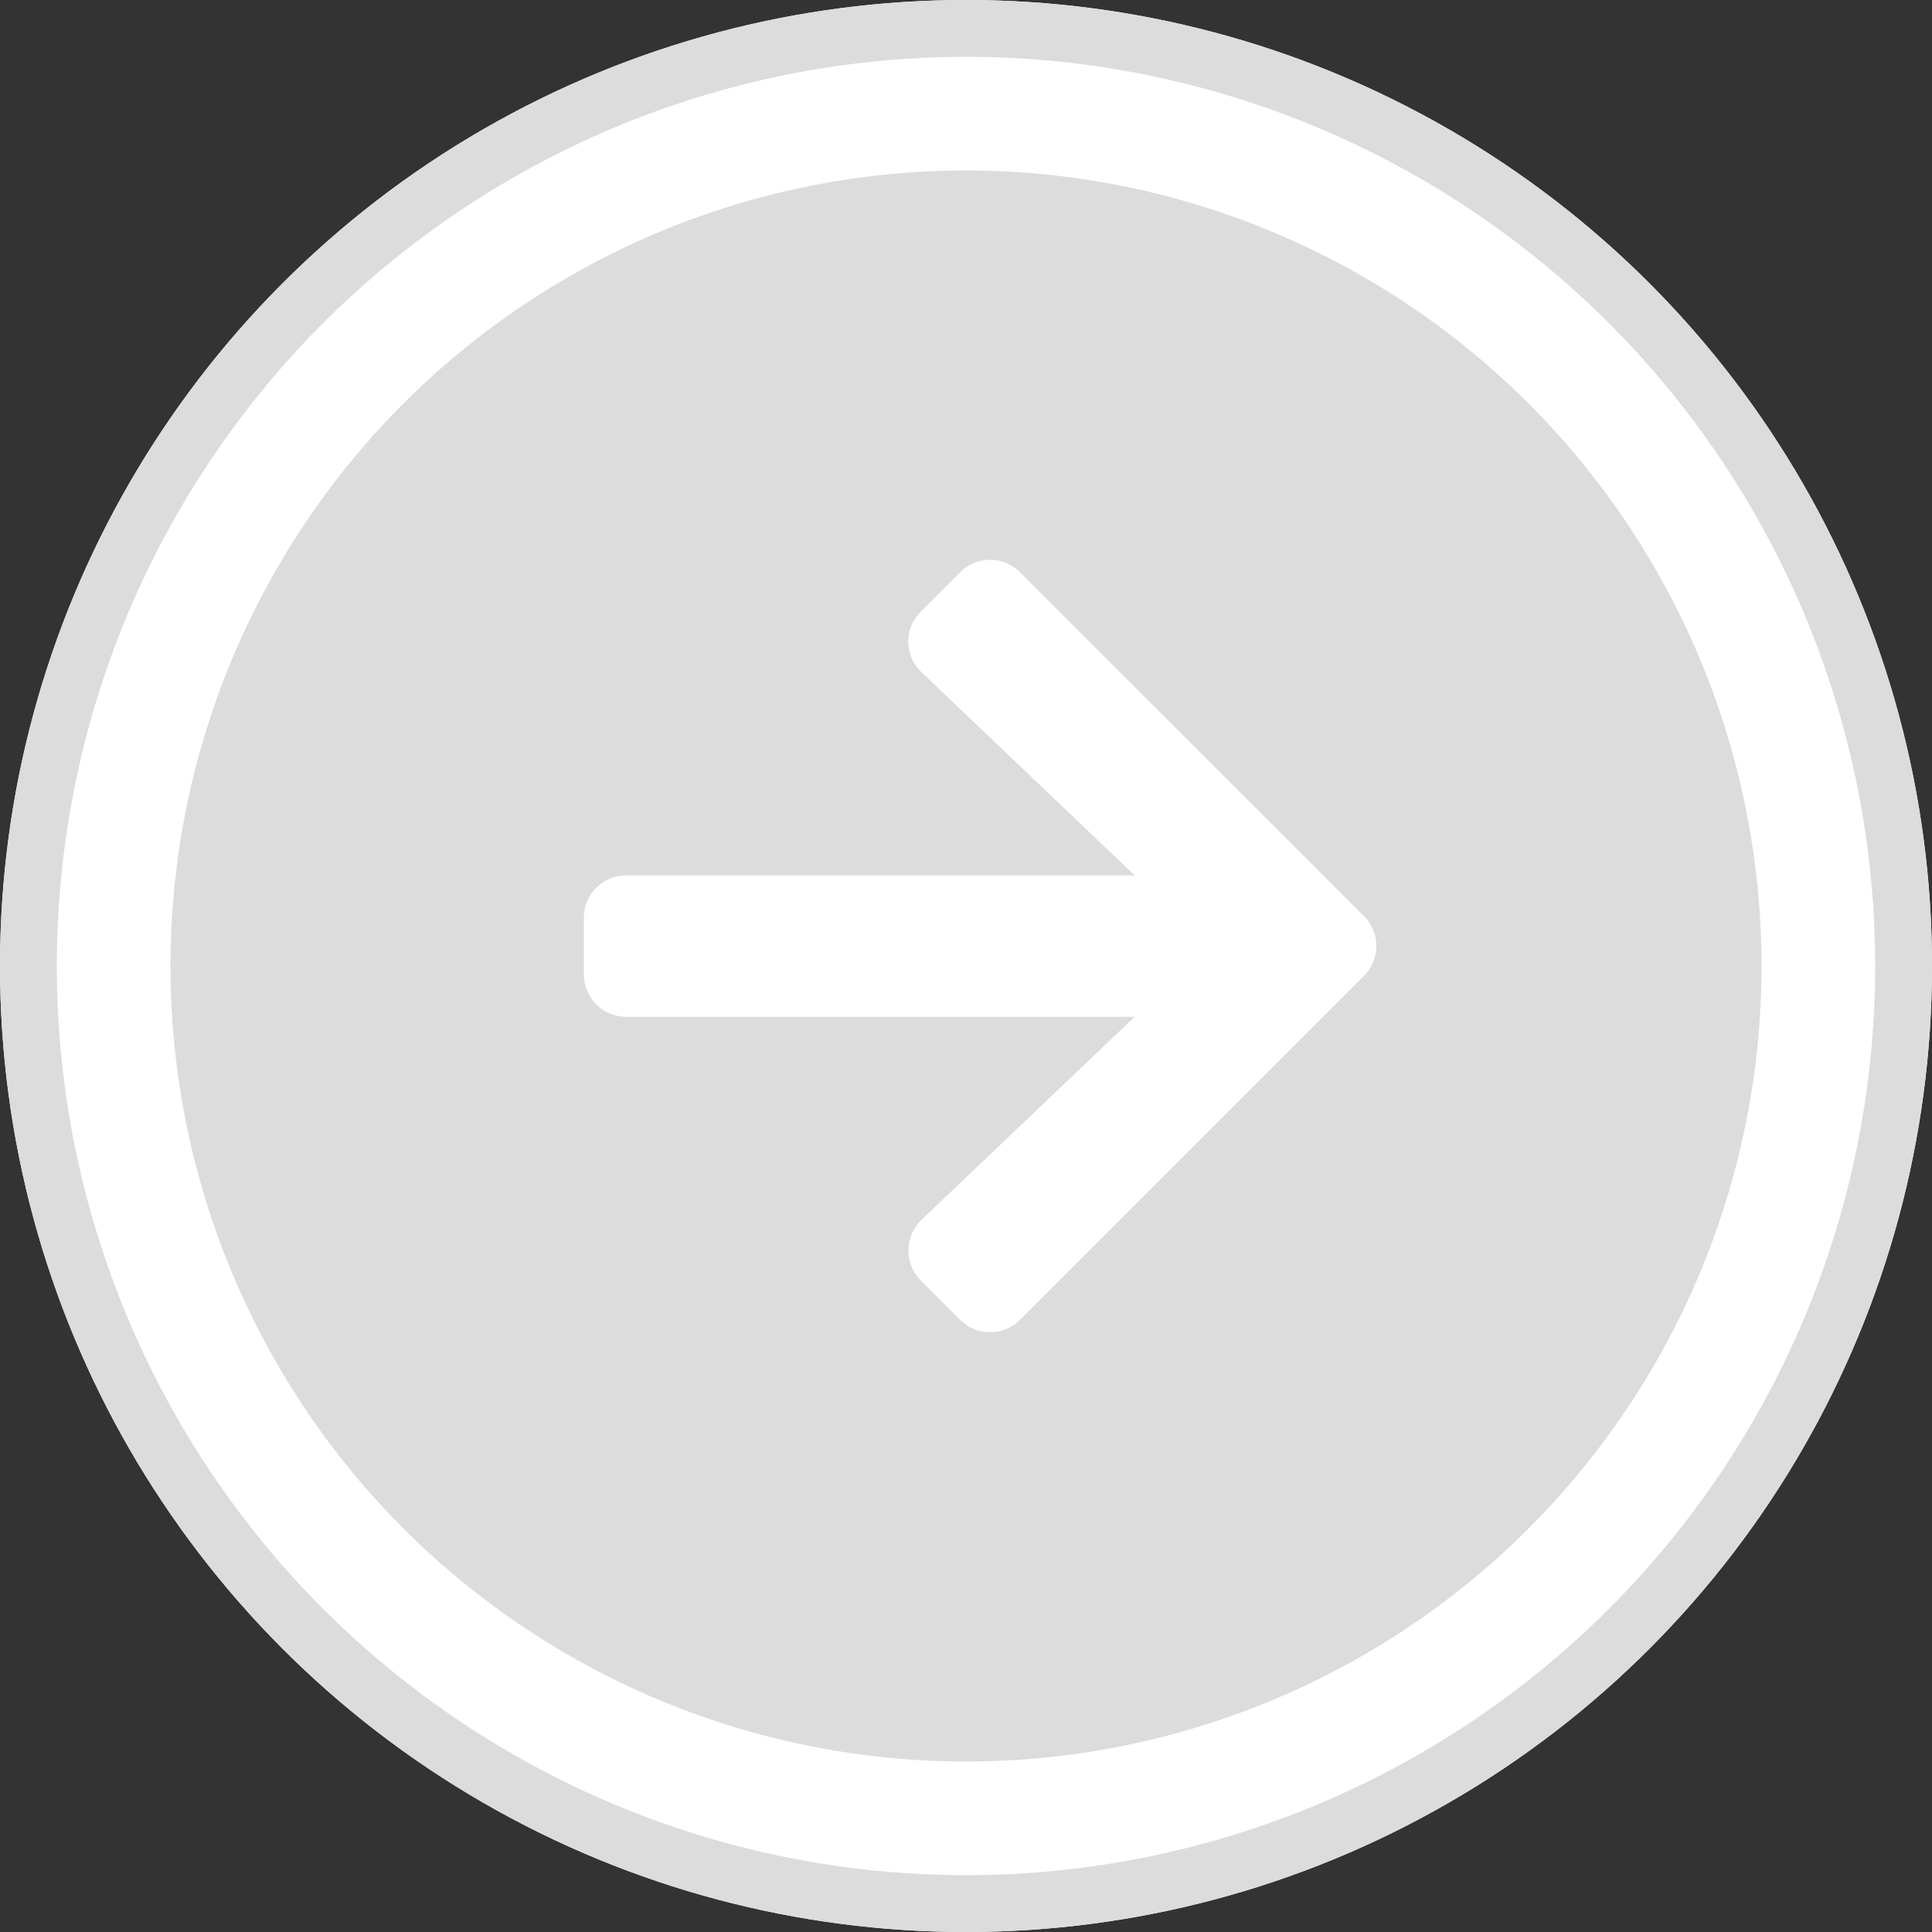
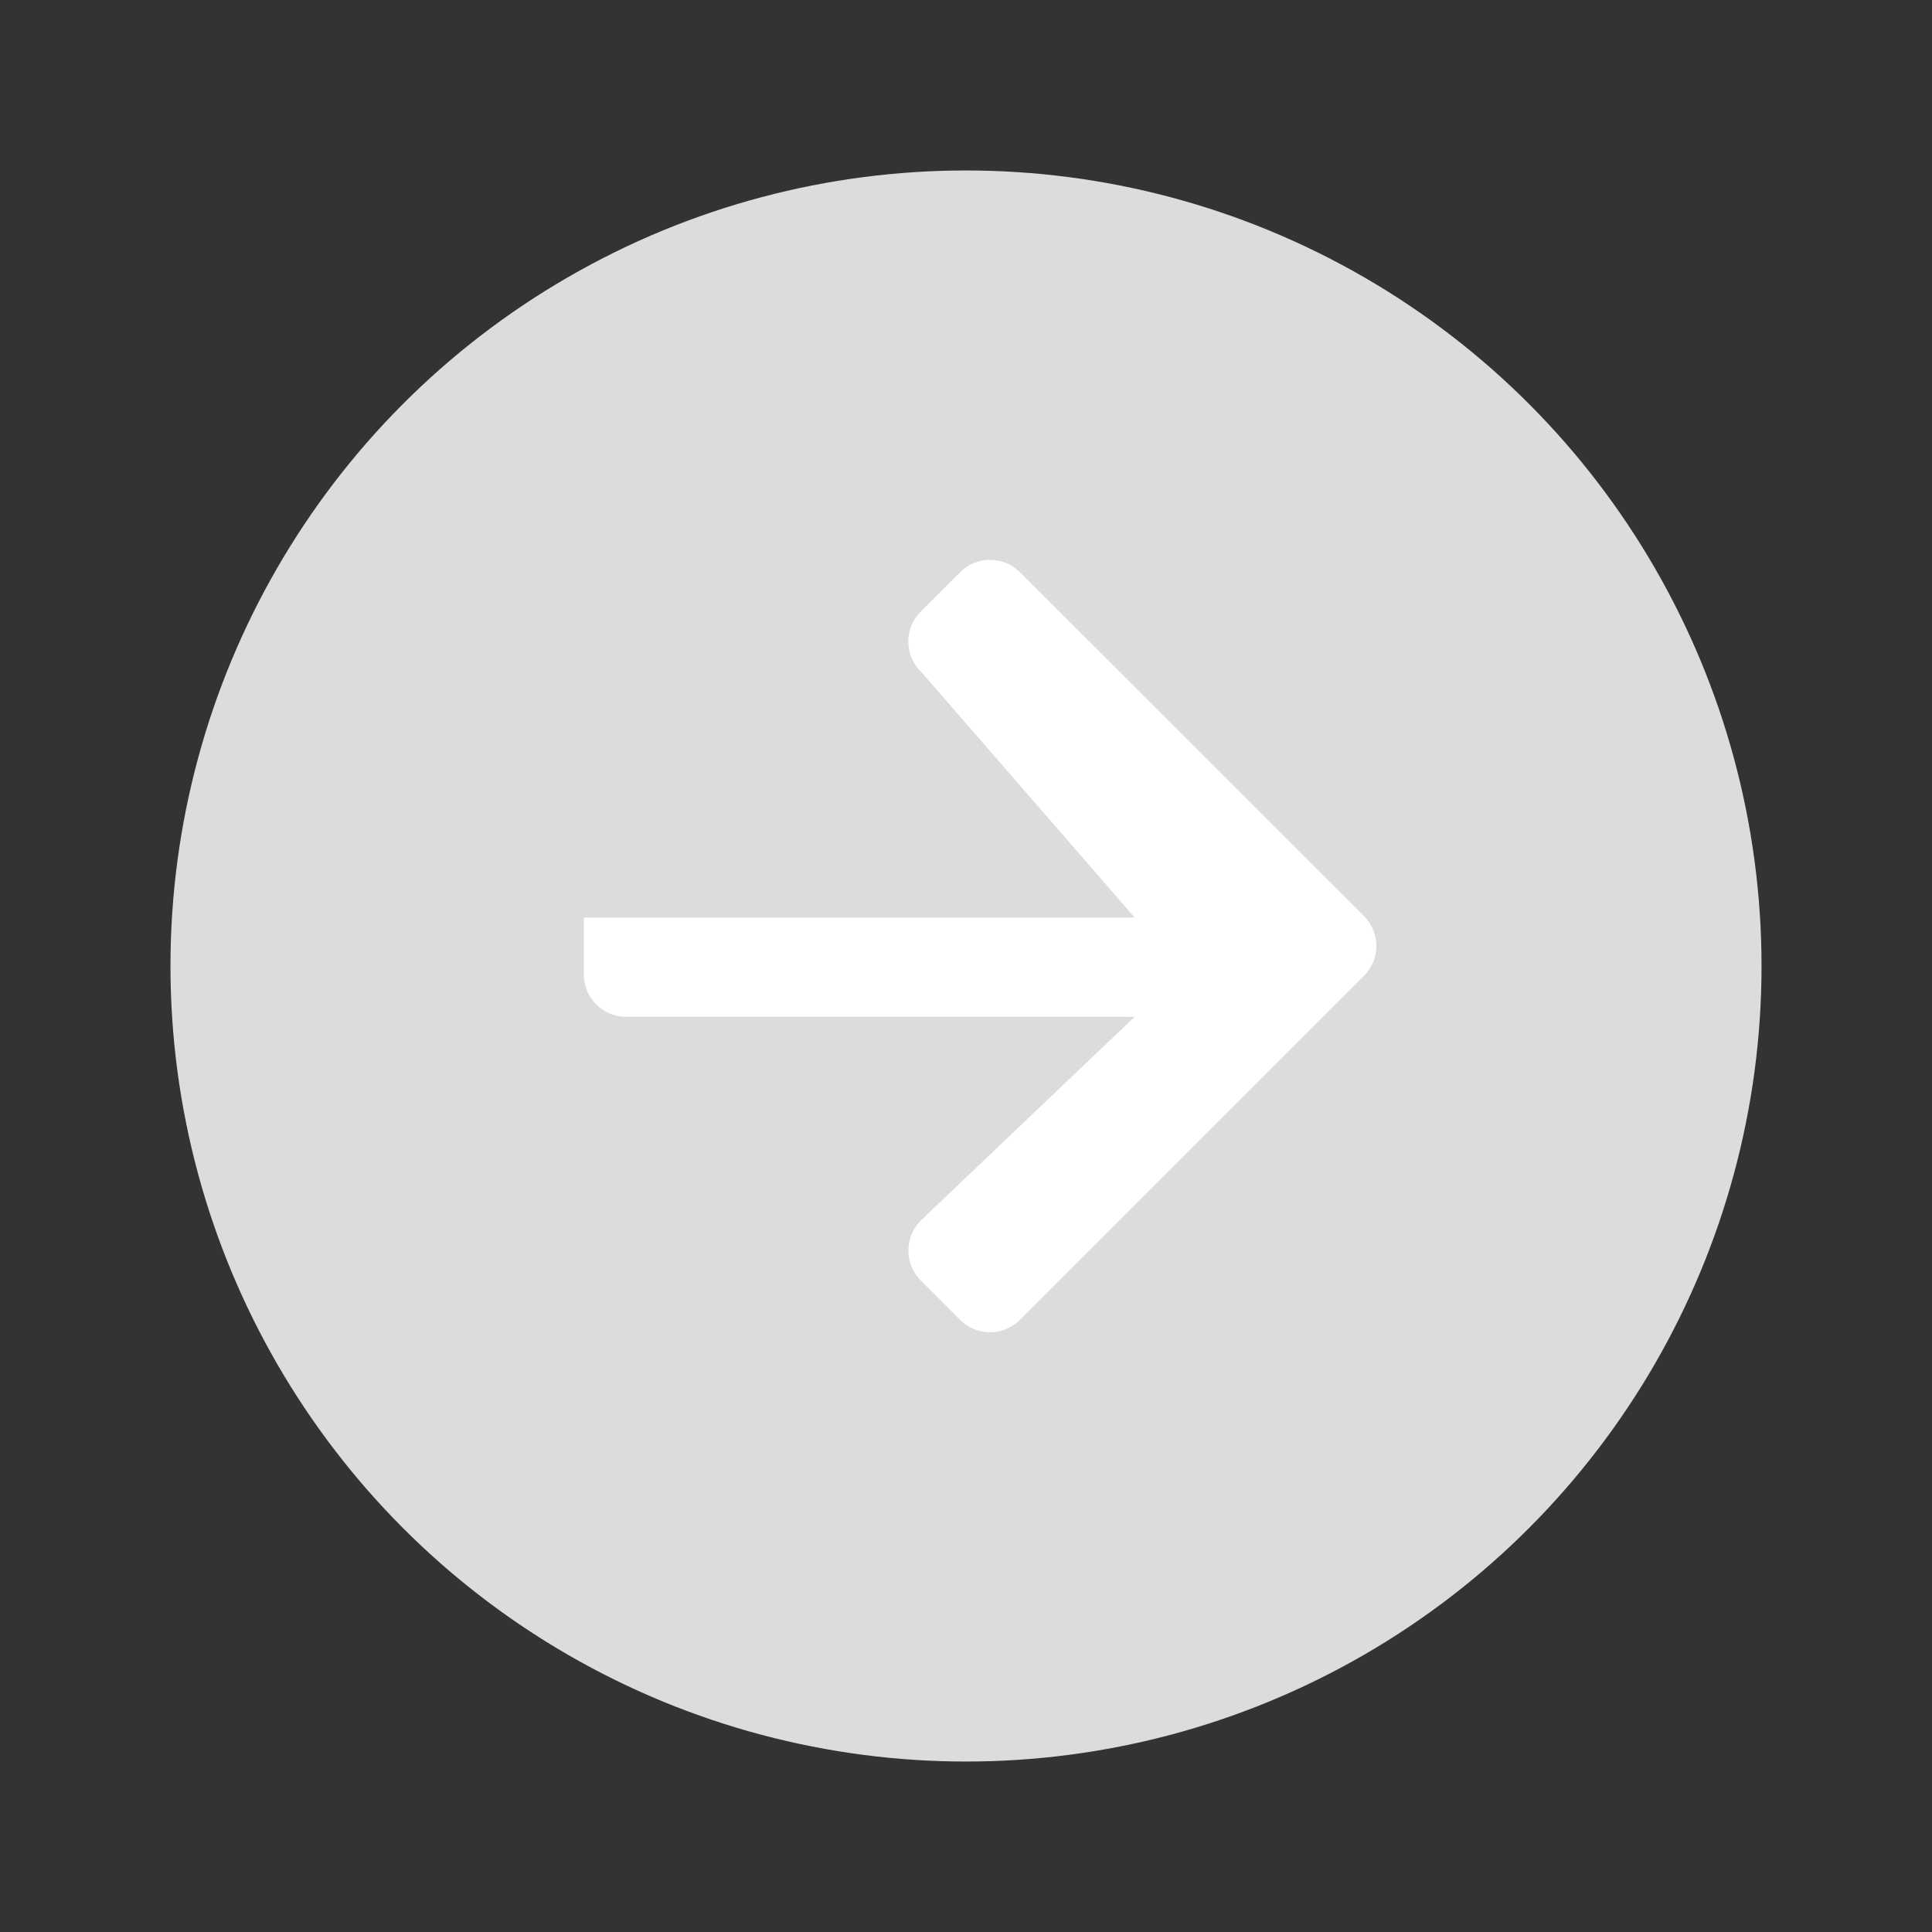
<svg xmlns="http://www.w3.org/2000/svg" width="34" height="34" viewBox="0 0 34 34">
  <rect x="0" y="0" width="34" height="34" fill="#333333" stroke="none" />
  <g id="Group_854" data-name="Group 854" transform="translate(-552 -642.732)">
    <g id="Ellipse_43" data-name="Ellipse 43" transform="translate(552 642.732)" fill="#fff" stroke="#dcdcdc" stroke-width="1">
-       <circle cx="17" cy="17" r="17" stroke="none" />
-       <circle cx="17" cy="17" r="16.5" fill="none" />
-     </g>
+       </g>
    <circle id="Ellipse_44" data-name="Ellipse 44" cx="14" cy="14" r="14" transform="translate(555 645.732)" fill="#dcdcdc" />
-     <path id="Icon_awesome-arrow-right" data-name="Icon awesome-arrow-right" d="M5.93,3.558l.691-.691a.744.744,0,0,1,1.055,0l6.051,6.048a.744.744,0,0,1,0,1.055L7.676,16.021a.744.744,0,0,1-1.055,0L5.93,15.33a.748.748,0,0,1,.012-1.068l3.751-3.573H.747A.745.745,0,0,1,0,9.942v-1A.745.745,0,0,1,.747,8.2H9.693L5.942,4.625A.742.742,0,0,1,5.93,3.558Z" transform="translate(562.275 649.937)" fill="#fff" />
+     <path id="Icon_awesome-arrow-right" data-name="Icon awesome-arrow-right" d="M5.93,3.558l.691-.691a.744.744,0,0,1,1.055,0l6.051,6.048a.744.744,0,0,1,0,1.055L7.676,16.021a.744.744,0,0,1-1.055,0L5.93,15.33a.748.748,0,0,1,.012-1.068l3.751-3.573H.747A.745.745,0,0,1,0,9.942v-1H9.693L5.942,4.625A.742.742,0,0,1,5.93,3.558Z" transform="translate(562.275 649.937)" fill="#fff" />
  </g>
</svg>